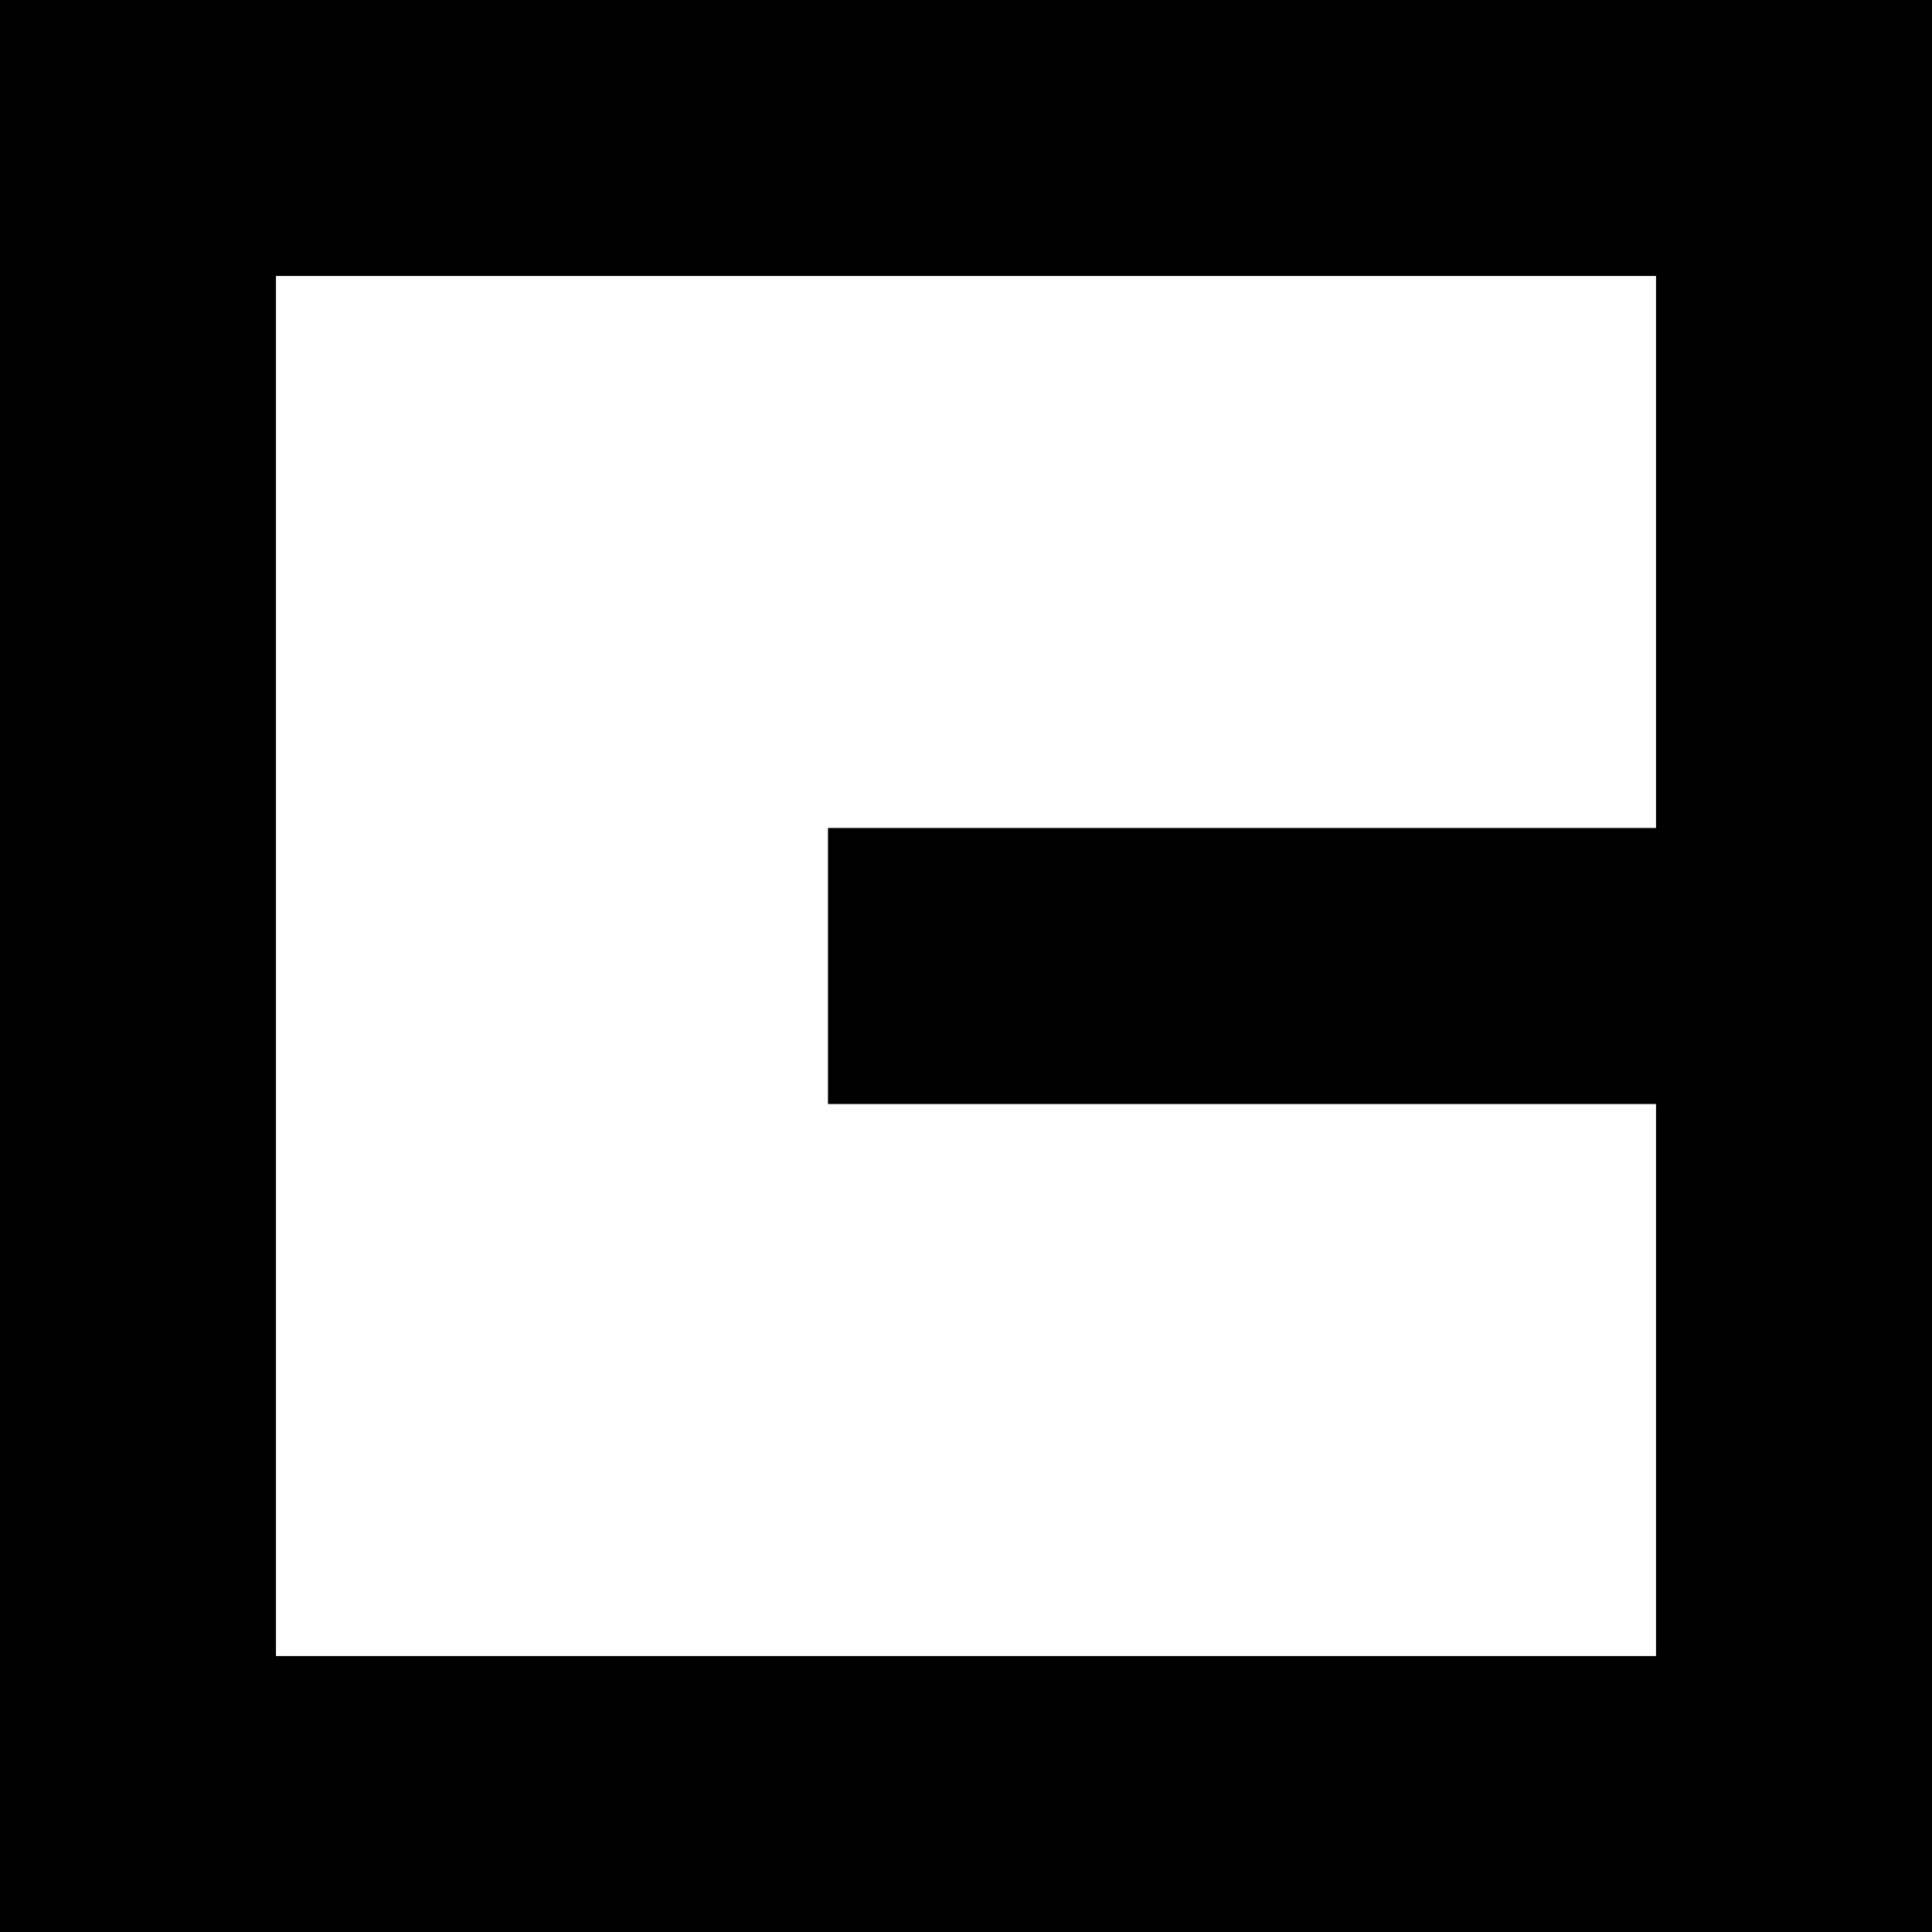
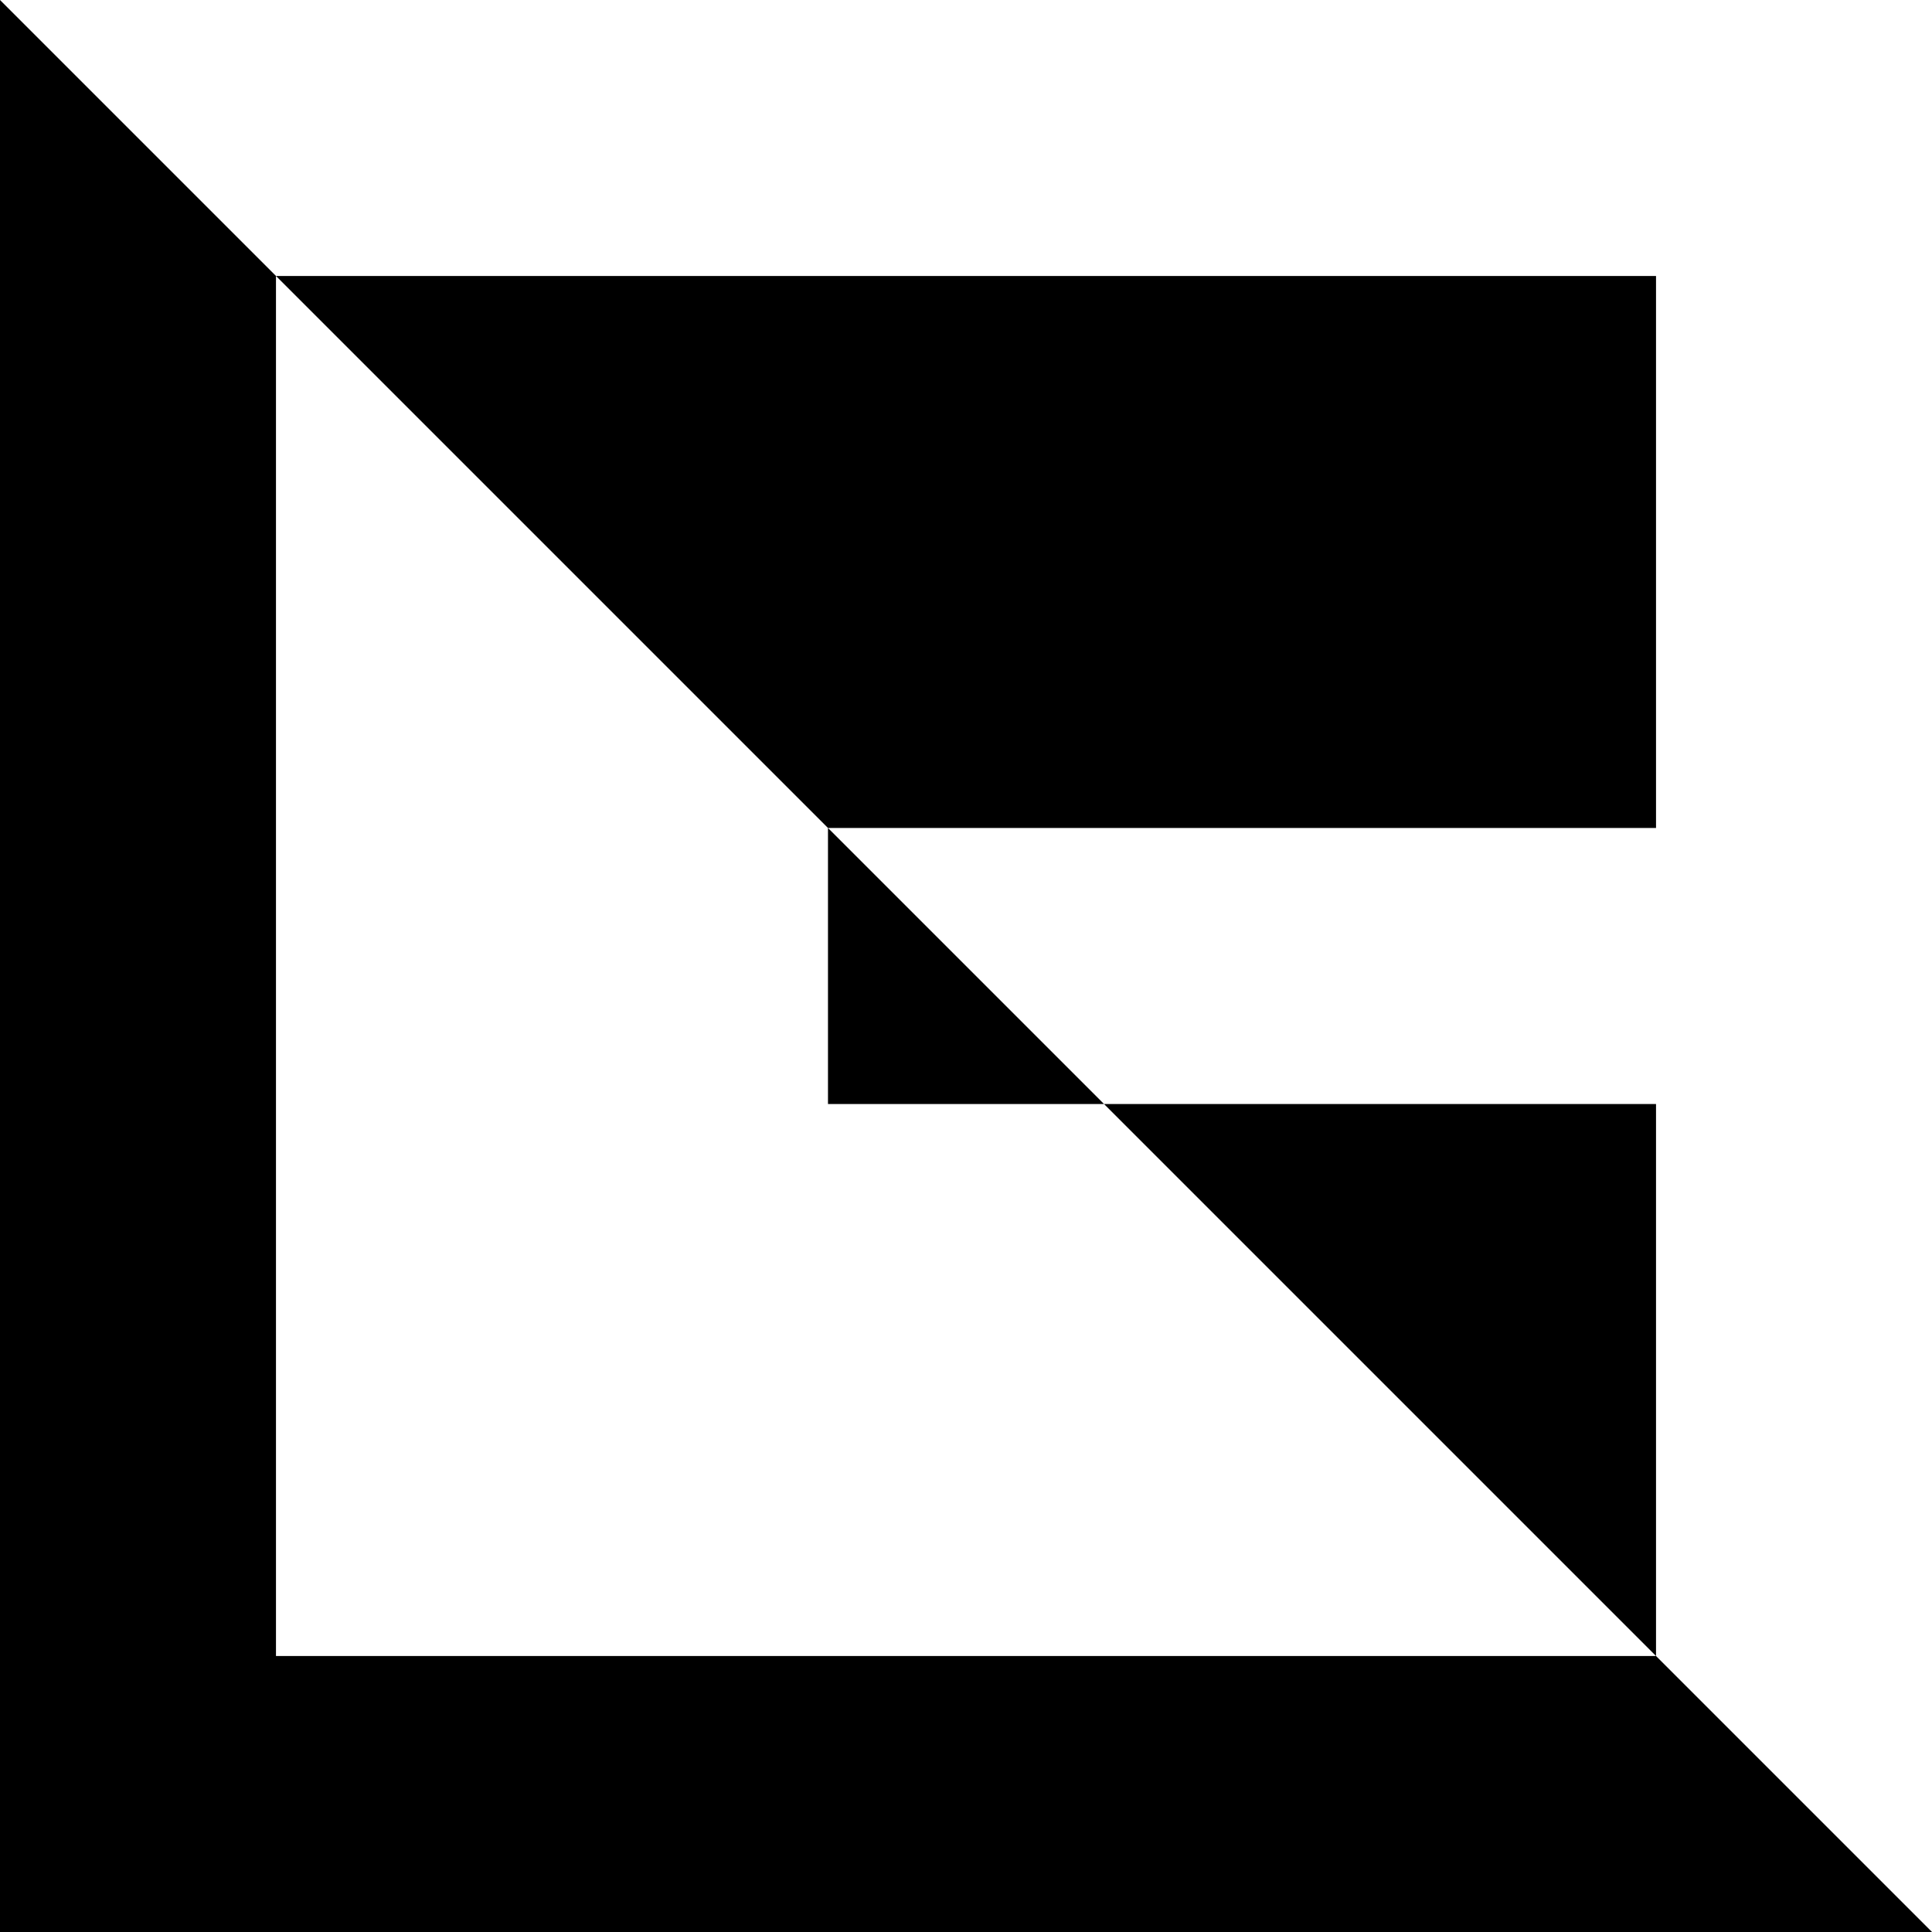
<svg xmlns="http://www.w3.org/2000/svg" fill="none" height="100%" overflow="visible" preserveAspectRatio="none" style="display: block;" viewBox="0 0 32 32" width="100%">
-   <path clip-rule="evenodd" d="M32 32H0L8.37871e-06 0H32L32 32ZM4.571 27.429H27.429L27.429 18.286H13.714V13.714H27.429V4.571H4.571L4.571 27.429Z" fill="black" fill-rule="evenodd" id="Union" />
+   <path clip-rule="evenodd" d="M32 32H0L8.37871e-06 0L32 32ZM4.571 27.429H27.429L27.429 18.286H13.714V13.714H27.429V4.571H4.571L4.571 27.429Z" fill="black" fill-rule="evenodd" id="Union" />
</svg>